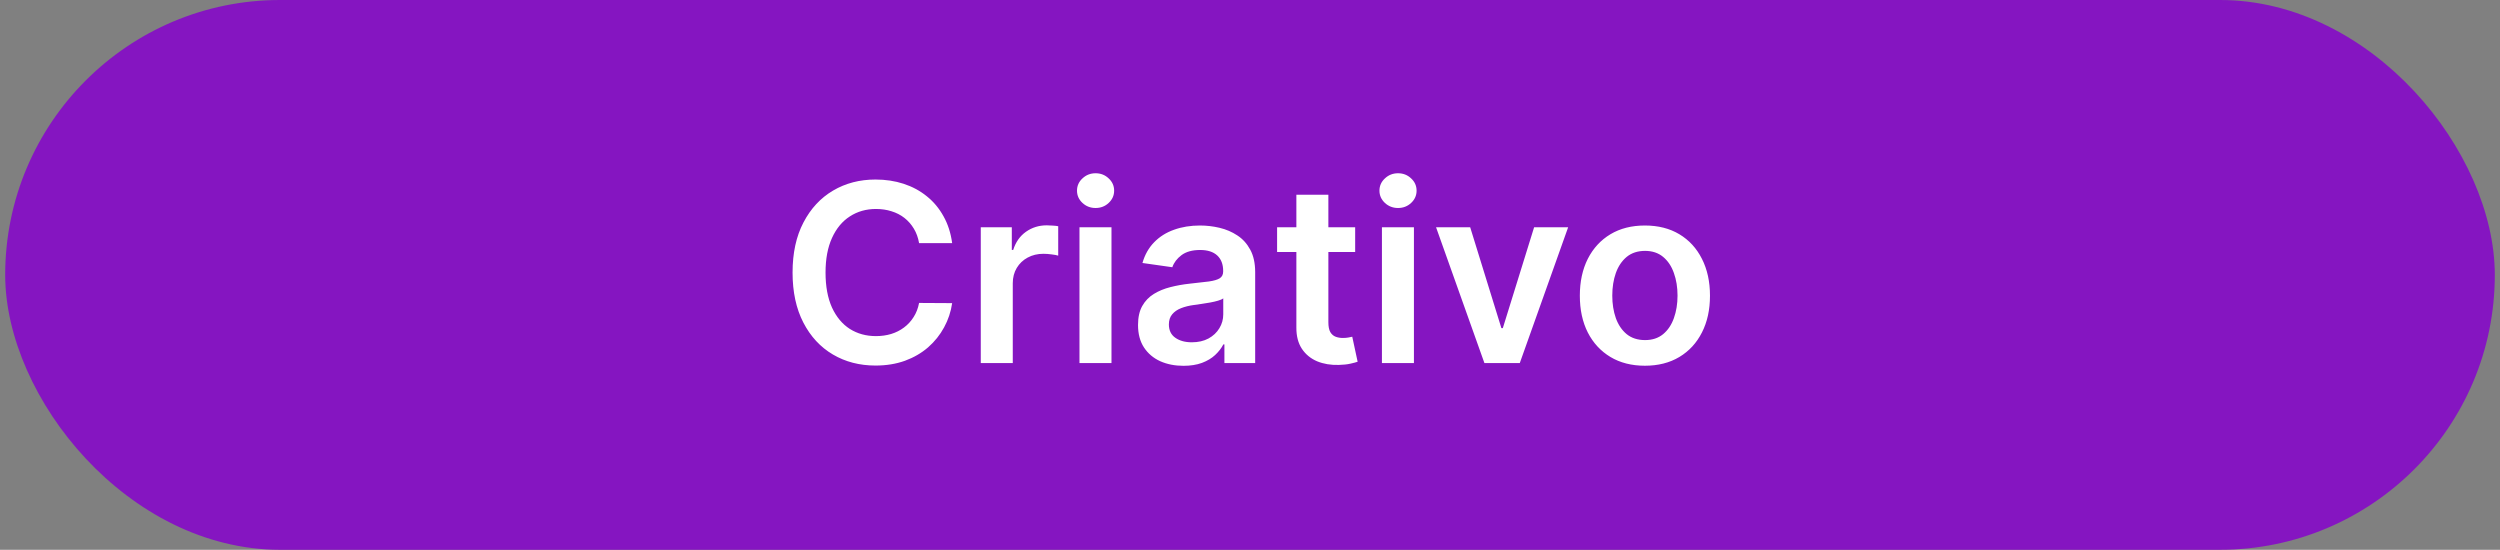
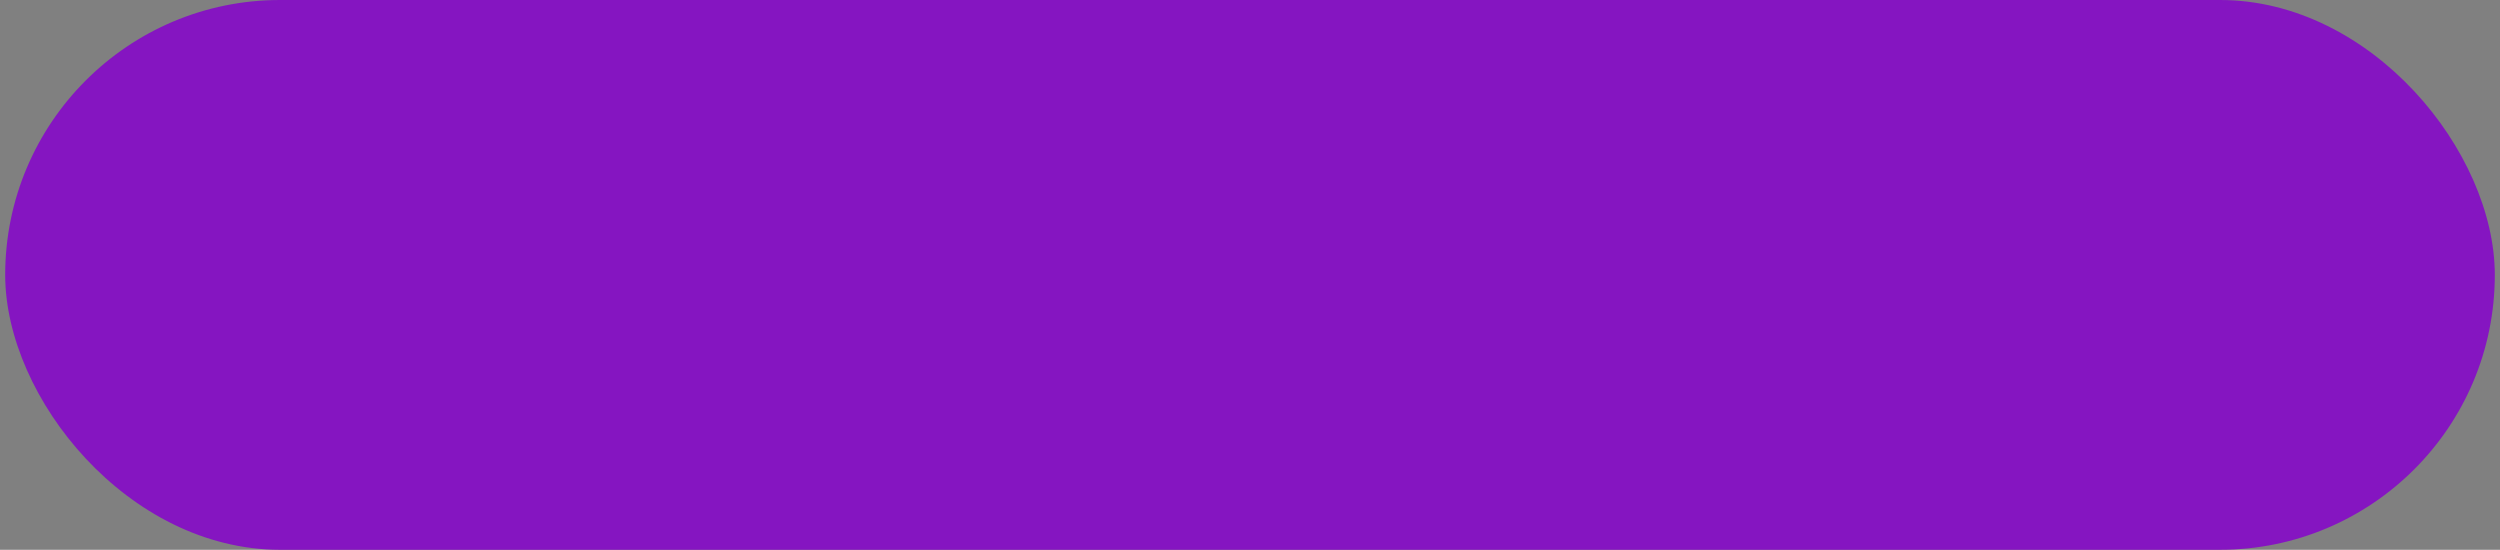
<svg xmlns="http://www.w3.org/2000/svg" width="241" height="53" viewBox="0 0 241 53" fill="none">
  <rect x="0" y="0" width="241" height="53" fill="#808080" stroke="none" />
  <rect x="0.5" width="240" height="53" rx="26.5" fill="#8515C1" />
-   <path d="M91.787 23.435H88.599C88.508 22.912 88.341 22.449 88.097 22.046C87.852 21.636 87.548 21.29 87.185 21.006C86.821 20.722 86.406 20.509 85.94 20.366C85.48 20.219 84.983 20.145 84.449 20.145C83.5 20.145 82.659 20.384 81.926 20.861C81.193 21.332 80.619 22.026 80.204 22.94C79.79 23.849 79.582 24.96 79.582 26.273C79.582 27.608 79.79 28.733 80.204 29.648C80.625 30.557 81.199 31.244 81.926 31.71C82.659 32.17 83.497 32.401 84.44 32.401C84.963 32.401 85.452 32.332 85.906 32.196C86.367 32.054 86.778 31.847 87.142 31.574C87.511 31.301 87.821 30.966 88.071 30.568C88.327 30.171 88.503 29.716 88.599 29.204L91.787 29.222C91.668 30.051 91.409 30.829 91.011 31.557C90.619 32.284 90.105 32.926 89.469 33.483C88.832 34.034 88.088 34.466 87.236 34.778C86.383 35.085 85.438 35.239 84.398 35.239C82.864 35.239 81.494 34.883 80.29 34.173C79.085 33.463 78.136 32.438 77.443 31.097C76.75 29.756 76.403 28.148 76.403 26.273C76.403 24.392 76.753 22.784 77.452 21.449C78.151 20.108 79.102 19.082 80.307 18.372C81.511 17.662 82.875 17.307 84.398 17.307C85.369 17.307 86.273 17.443 87.108 17.716C87.943 17.989 88.688 18.389 89.341 18.918C89.994 19.44 90.531 20.082 90.952 20.844C91.378 21.599 91.656 22.463 91.787 23.435ZM94.546 35V21.909H97.538V24.091H97.674C97.913 23.335 98.322 22.753 98.901 22.344C99.487 21.929 100.154 21.722 100.904 21.722C101.075 21.722 101.265 21.73 101.475 21.747C101.691 21.759 101.87 21.778 102.012 21.807V24.645C101.881 24.599 101.674 24.56 101.39 24.526C101.112 24.486 100.842 24.466 100.58 24.466C100.018 24.466 99.512 24.588 99.063 24.832C98.62 25.071 98.271 25.403 98.015 25.829C97.759 26.256 97.631 26.747 97.631 27.304V35H94.546ZM104.062 35V21.909H107.147V35H104.062ZM105.613 20.051C105.124 20.051 104.704 19.889 104.352 19.565C103.999 19.236 103.823 18.841 103.823 18.381C103.823 17.915 103.999 17.52 104.352 17.196C104.704 16.866 105.124 16.702 105.613 16.702C106.107 16.702 106.528 16.866 106.874 17.196C107.227 17.52 107.403 17.915 107.403 18.381C107.403 18.841 107.227 19.236 106.874 19.565C106.528 19.889 106.107 20.051 105.613 20.051ZM114.087 35.264C113.257 35.264 112.51 35.117 111.845 34.821C111.186 34.52 110.663 34.077 110.277 33.492C109.896 32.906 109.706 32.185 109.706 31.327C109.706 30.588 109.842 29.977 110.115 29.494C110.388 29.011 110.76 28.625 111.232 28.335C111.703 28.046 112.234 27.827 112.825 27.679C113.422 27.526 114.038 27.415 114.675 27.347C115.442 27.267 116.064 27.196 116.541 27.134C117.018 27.065 117.365 26.963 117.581 26.827C117.803 26.685 117.913 26.466 117.913 26.171V26.119C117.913 25.477 117.723 24.98 117.342 24.628C116.962 24.276 116.413 24.099 115.697 24.099C114.942 24.099 114.342 24.264 113.899 24.594C113.462 24.923 113.166 25.312 113.013 25.761L110.132 25.352C110.359 24.557 110.734 23.892 111.257 23.358C111.78 22.818 112.419 22.415 113.175 22.148C113.93 21.875 114.766 21.739 115.68 21.739C116.311 21.739 116.939 21.812 117.564 21.96C118.189 22.108 118.76 22.352 119.277 22.693C119.794 23.028 120.209 23.486 120.521 24.065C120.839 24.645 120.999 25.369 120.999 26.239V35H118.033V33.202H117.93C117.743 33.565 117.479 33.906 117.138 34.224C116.803 34.537 116.379 34.79 115.868 34.983C115.362 35.17 114.768 35.264 114.087 35.264ZM114.888 32.997C115.507 32.997 116.044 32.875 116.499 32.631C116.953 32.381 117.303 32.051 117.547 31.642C117.797 31.233 117.922 30.787 117.922 30.304V28.761C117.825 28.841 117.661 28.915 117.428 28.983C117.2 29.051 116.945 29.111 116.661 29.162C116.376 29.213 116.095 29.259 115.817 29.298C115.538 29.338 115.297 29.372 115.092 29.401C114.632 29.463 114.22 29.565 113.857 29.707C113.493 29.849 113.206 30.048 112.996 30.304C112.786 30.554 112.68 30.878 112.68 31.276C112.68 31.844 112.888 32.273 113.303 32.562C113.717 32.852 114.246 32.997 114.888 32.997ZM130.638 21.909V24.296H123.112V21.909H130.638ZM124.97 18.773H128.055V31.062C128.055 31.477 128.118 31.796 128.243 32.017C128.374 32.233 128.544 32.381 128.754 32.46C128.964 32.54 129.197 32.58 129.453 32.58C129.646 32.58 129.822 32.565 129.982 32.537C130.146 32.508 130.271 32.483 130.357 32.46L130.876 34.872C130.712 34.929 130.476 34.992 130.169 35.06C129.868 35.128 129.499 35.168 129.061 35.179C128.288 35.202 127.592 35.085 126.973 34.83C126.354 34.568 125.862 34.165 125.499 33.619C125.141 33.074 124.964 32.392 124.97 31.574V18.773ZM133.218 35V21.909H136.303V35H133.218ZM134.769 20.051C134.281 20.051 133.86 19.889 133.508 19.565C133.156 19.236 132.979 18.841 132.979 18.381C132.979 17.915 133.156 17.52 133.508 17.196C133.86 16.866 134.281 16.702 134.769 16.702C135.263 16.702 135.684 16.866 136.031 17.196C136.383 17.52 136.559 17.915 136.559 18.381C136.559 18.841 136.383 19.236 136.031 19.565C135.684 19.889 135.263 20.051 134.769 20.051ZM151.169 21.909L146.507 35H143.098L138.436 21.909H141.726L144.734 31.634H144.871L147.888 21.909H151.169ZM158.569 35.256C157.29 35.256 156.183 34.974 155.245 34.412C154.308 33.849 153.58 33.062 153.063 32.051C152.552 31.04 152.296 29.858 152.296 28.506C152.296 27.153 152.552 25.969 153.063 24.952C153.58 23.935 154.308 23.145 155.245 22.582C156.183 22.02 157.29 21.739 158.569 21.739C159.847 21.739 160.955 22.02 161.893 22.582C162.83 23.145 163.555 23.935 164.066 24.952C164.583 25.969 164.842 27.153 164.842 28.506C164.842 29.858 164.583 31.04 164.066 32.051C163.555 33.062 162.83 33.849 161.893 34.412C160.955 34.974 159.847 35.256 158.569 35.256ZM158.586 32.784C159.279 32.784 159.859 32.594 160.325 32.213C160.79 31.827 161.137 31.31 161.364 30.662C161.597 30.014 161.714 29.293 161.714 28.497C161.714 27.696 161.597 26.972 161.364 26.324C161.137 25.671 160.79 25.151 160.325 24.764C159.859 24.378 159.279 24.185 158.586 24.185C157.876 24.185 157.285 24.378 156.813 24.764C156.347 25.151 155.998 25.671 155.765 26.324C155.538 26.972 155.424 27.696 155.424 28.497C155.424 29.293 155.538 30.014 155.765 30.662C155.998 31.31 156.347 31.827 156.813 32.213C157.285 32.594 157.876 32.784 158.586 32.784Z" fill="white" />
</svg>